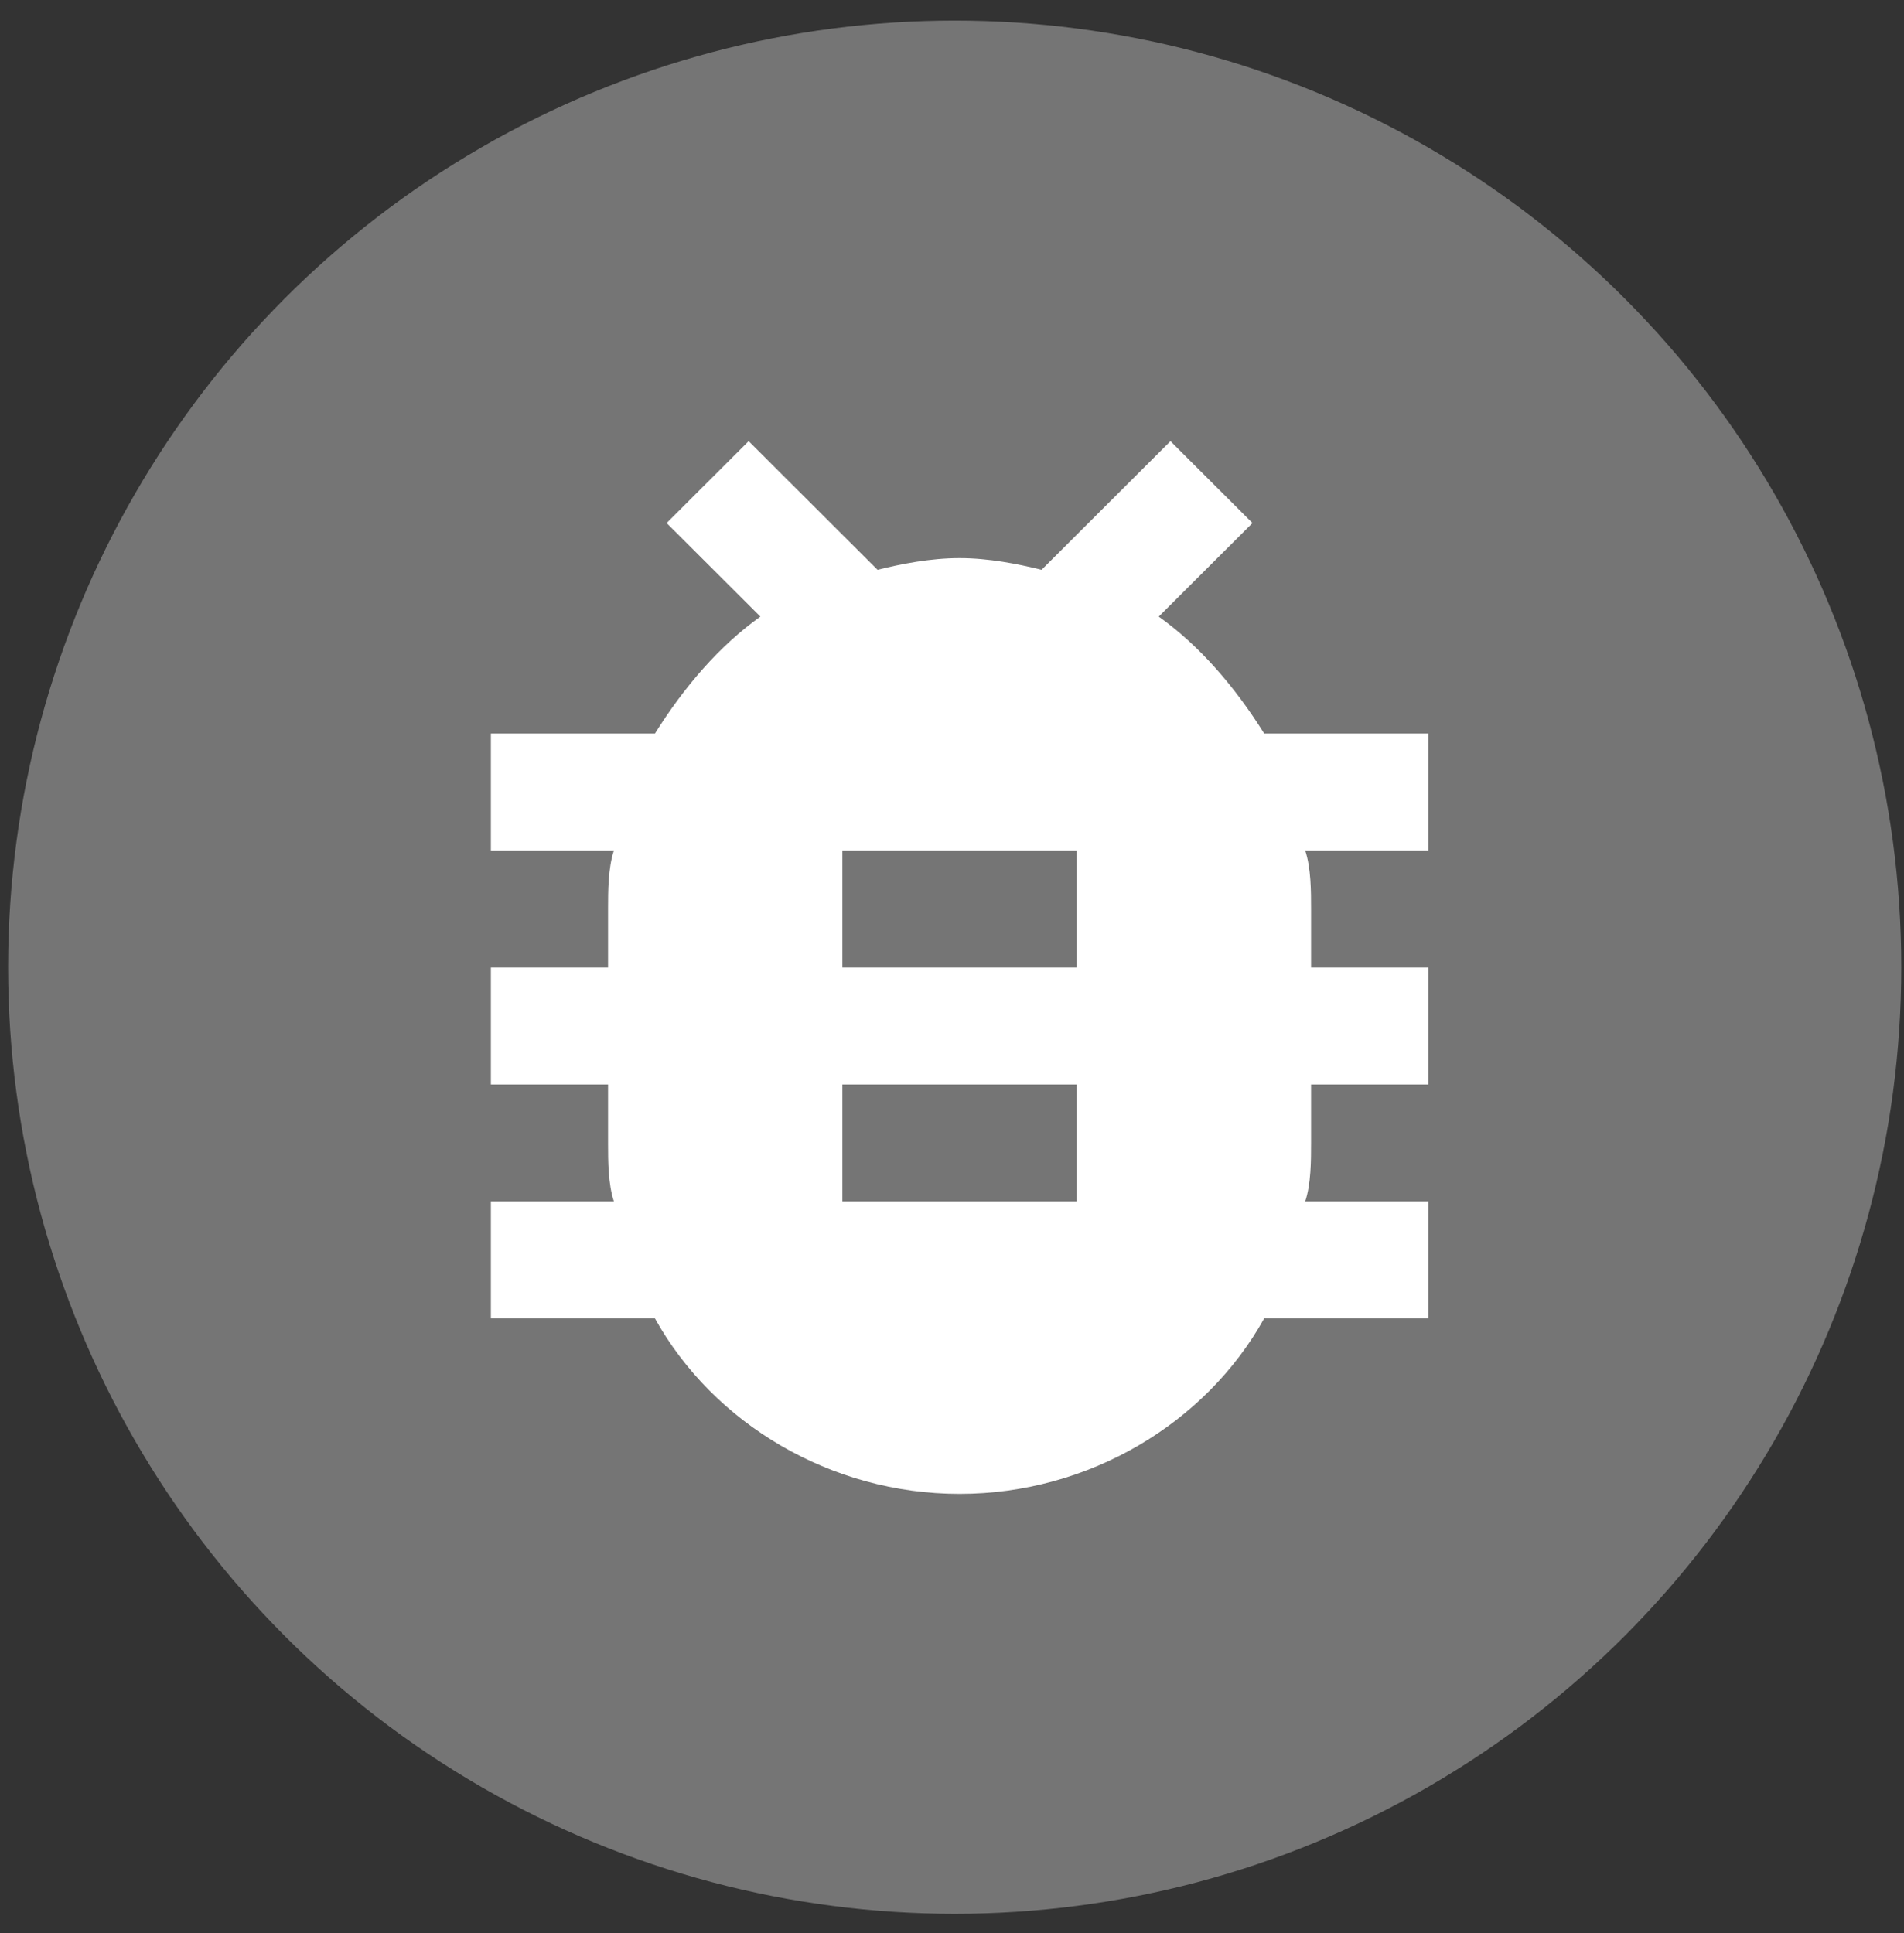
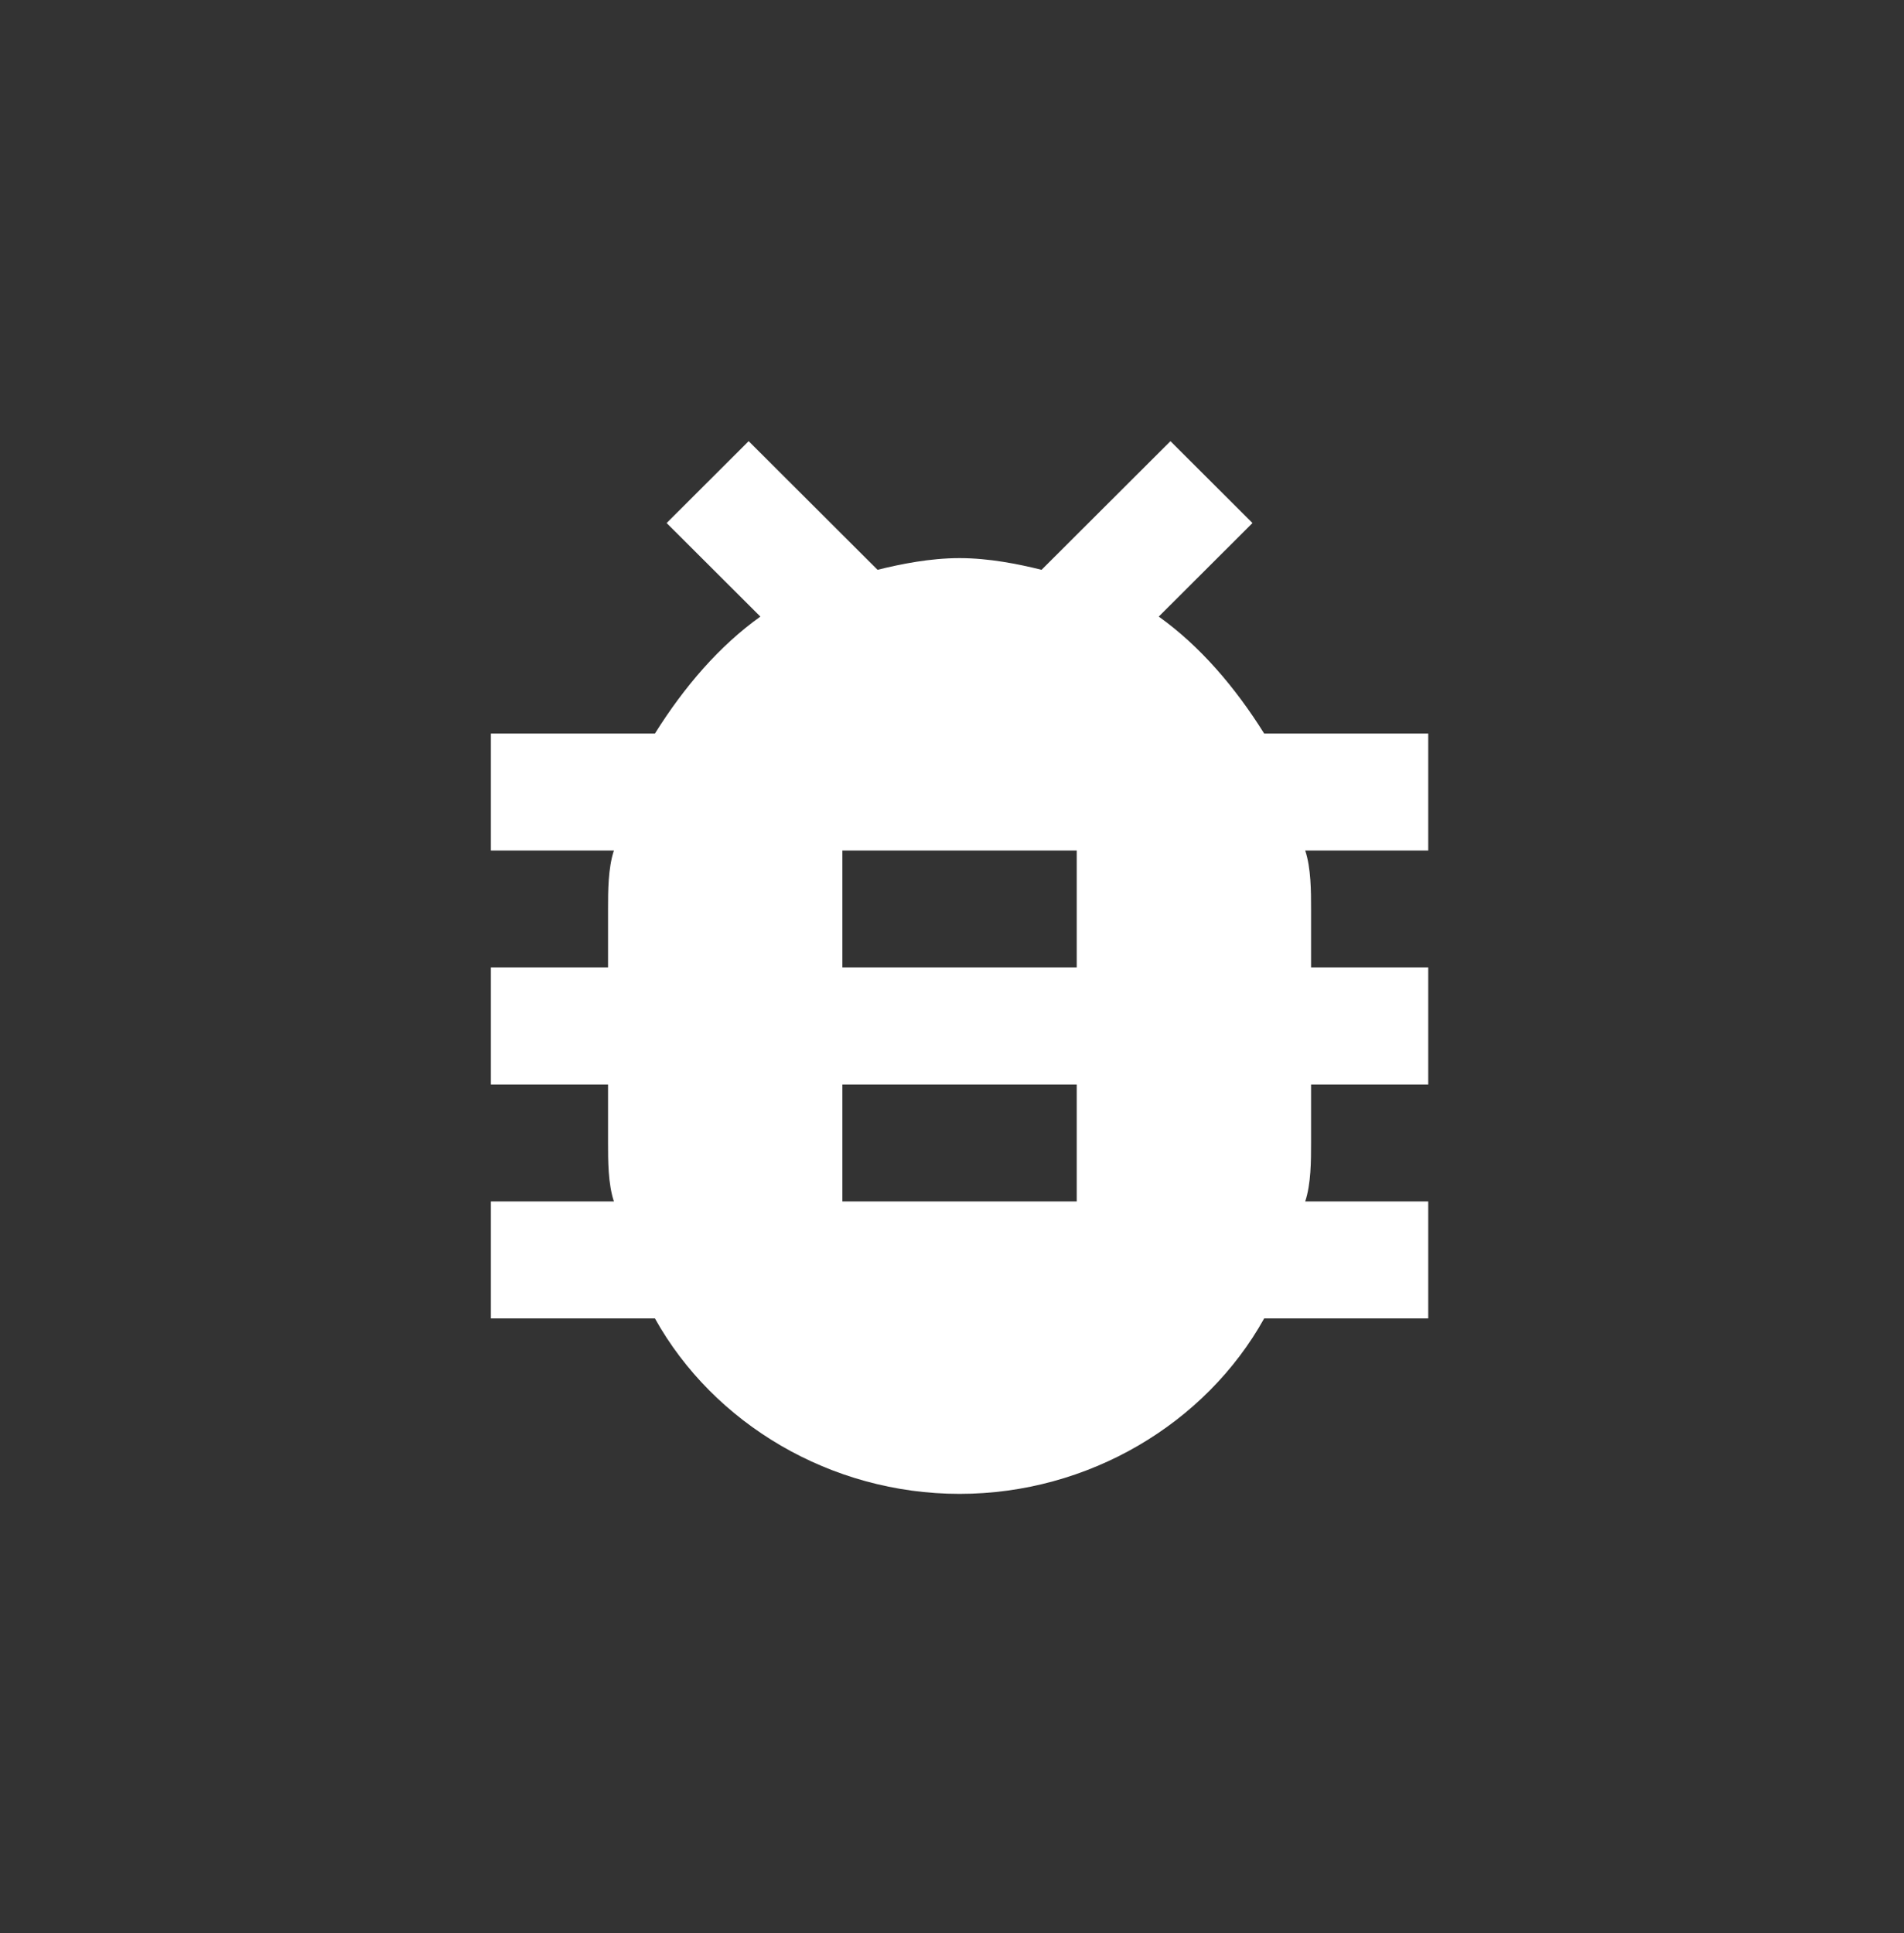
<svg xmlns="http://www.w3.org/2000/svg" width="65" height="66" viewBox="0 0 65 66" version="1.1">
  <rect x="0" y="0" width="65" height="66" fill="#333333" stroke="none" />
  <title>crash-reporting</title>
  <desc>Created with Sketch.</desc>
  <defs />
  <g id="Stability---Grow" stroke="none" stroke-width="1" fill="none" fill-rule="evenodd">
    <g id="Firebase-Develop" transform="translate(-746, -187)" fill-rule="nonzero">
      <g id="Group-4" transform="translate(746, 103)">
        <g id="crash-reporting" transform="translate(0, 84.333)">
-           <circle id="Oval" fill="#757575" cx="32.592" cy="32.685" r="32.315" />
          <g id="crash-reporting-icon" transform="translate(16.758, 14.727)" fill="#FFFFFF">
            <path d="M32,9.982 L26.4,9.982 C25.4,8.385 24.2,6.988 22.8,5.989 L26,2.795 L23.2,0 L18.8,4.392 C18,4.193 17,3.993 16,3.993 C15,3.993 14,4.193 13.2,4.392 L8.8,0 L6,2.795 L9.2,5.989 C7.8,6.988 6.6,8.385 5.6,9.982 L0,9.982 L0,13.975 L4.2,13.975 C4,14.574 4,15.373 4,15.972 L4,17.968 L0,17.968 L0,21.961 L4,21.961 L4,23.958 C4,24.557 4,25.355 4.2,25.954 L0,25.954 L0,29.947 L5.6,29.947 C7.6,33.541 11.6,35.937 16,35.937 C20.4,35.937 24.4,33.541 26.4,29.947 L32,29.947 L32,25.954 L27.8,25.954 C28,25.355 28,24.557 28,23.958 L28,21.961 L32,21.961 L32,17.968 L28,17.968 L28,15.972 C28,15.373 28,14.574 27.8,13.975 L32,13.975 L32,9.982 L32,9.982 Z M20,25.954 L12,25.954 L12,21.961 L20,21.961 L20,25.954 L20,25.954 Z M20,17.968 L12,17.968 L12,13.975 L20,13.975 L20,17.968 L20,17.968 Z" id="Shape" />
          </g>
        </g>
      </g>
    </g>
  </g>
</svg>